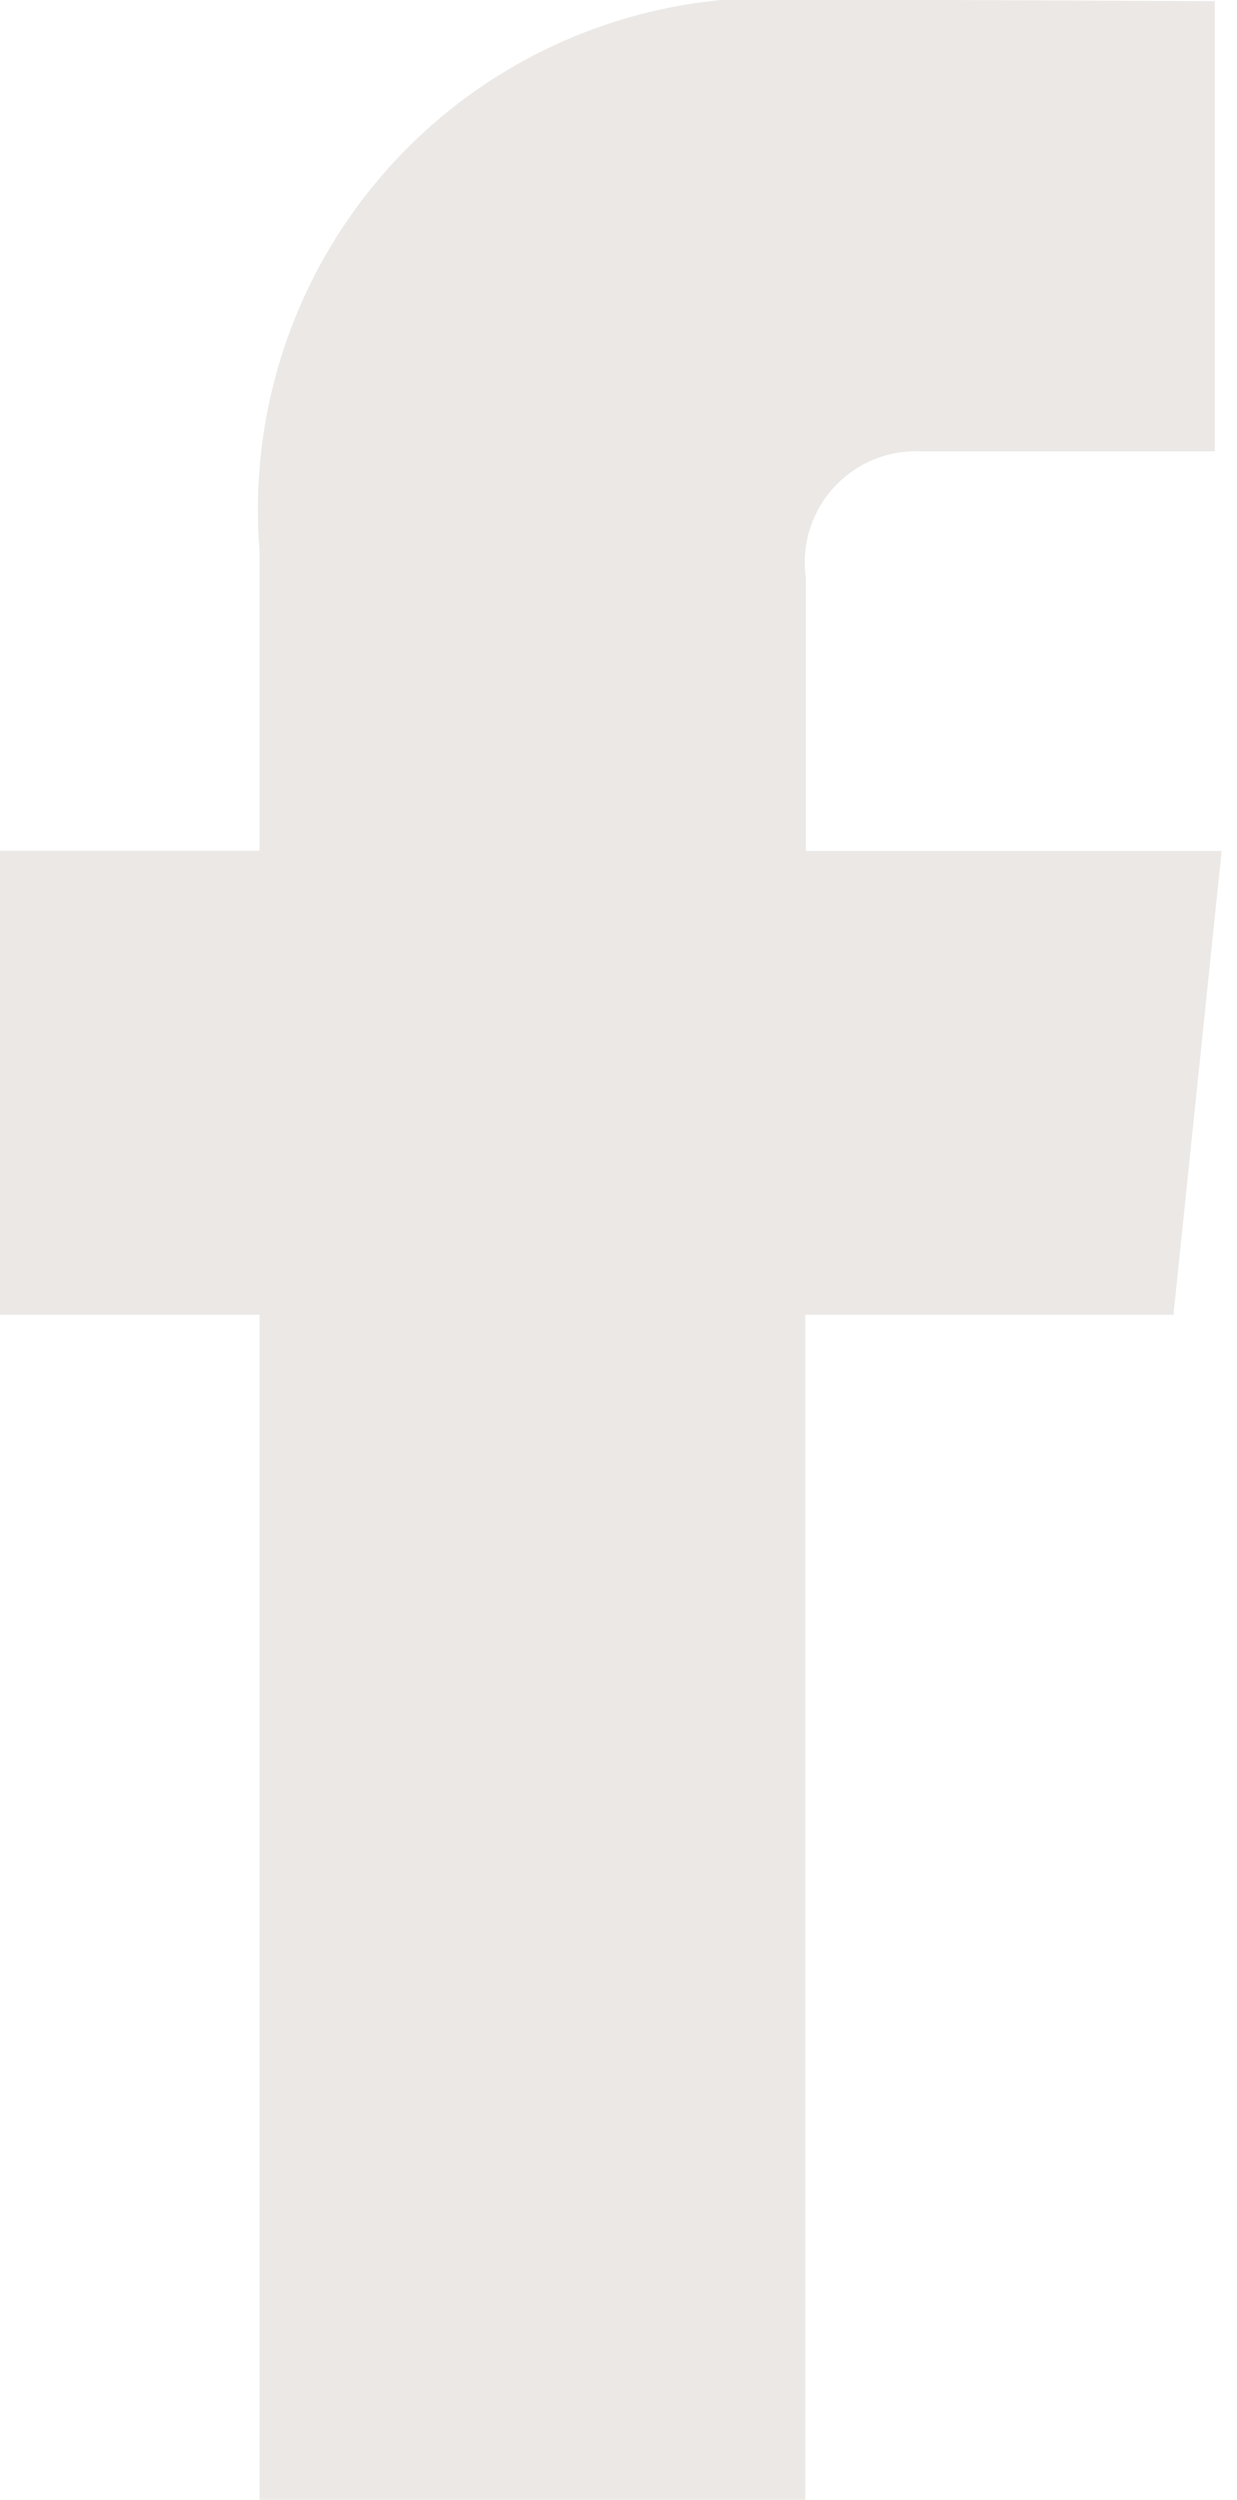
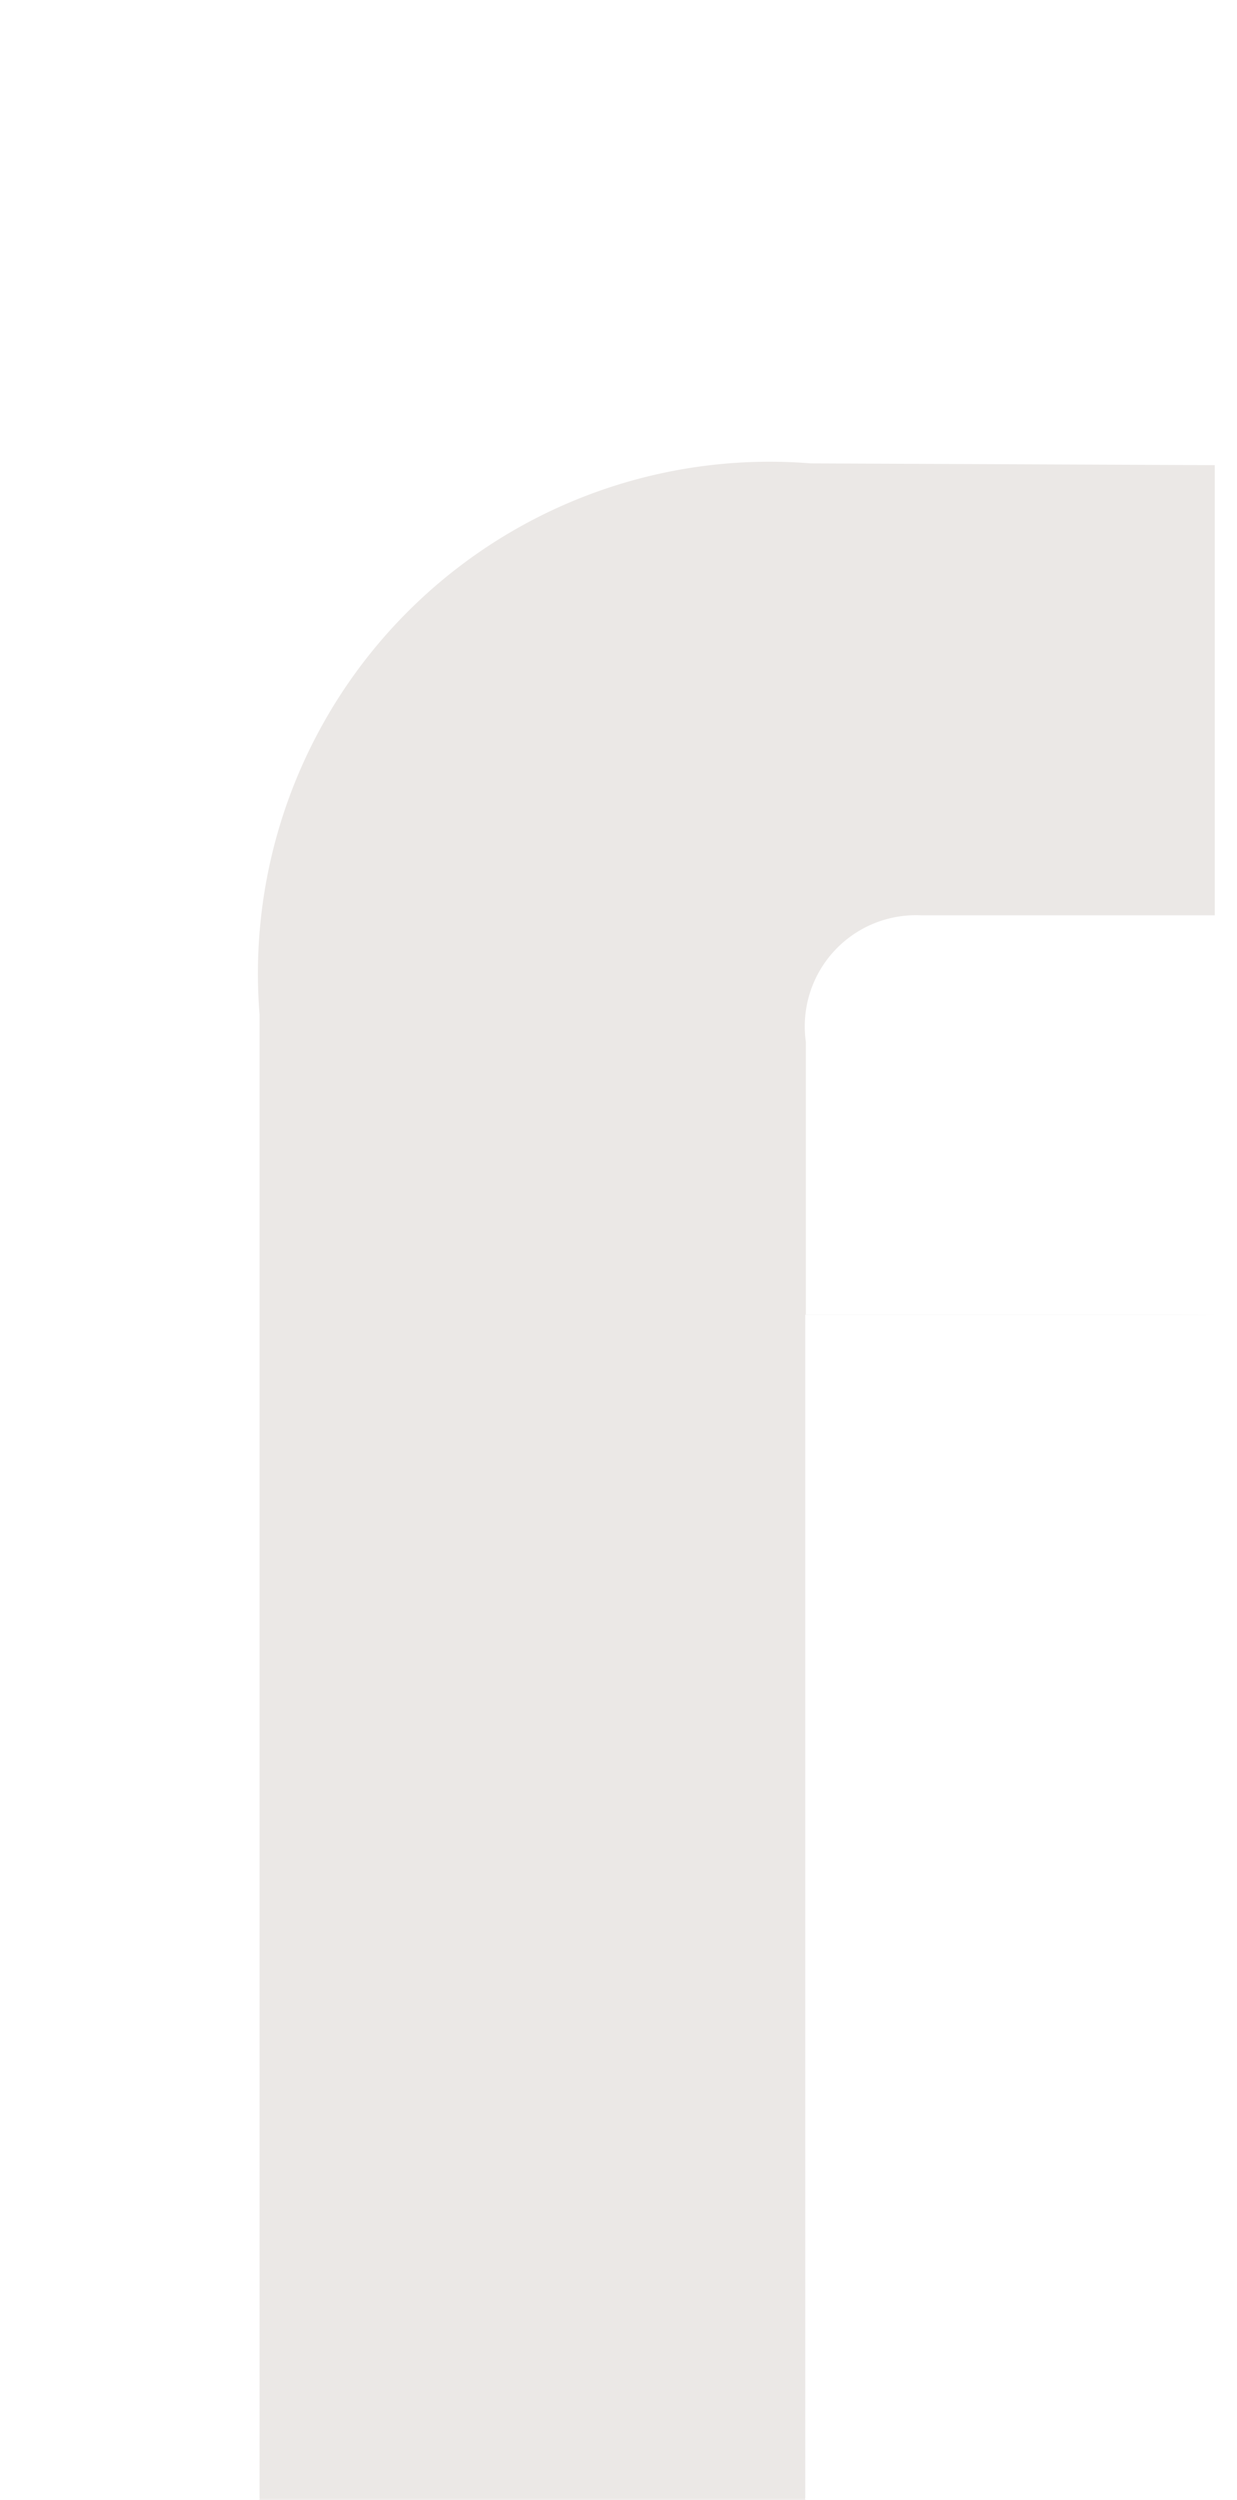
<svg xmlns="http://www.w3.org/2000/svg" width="6.286" height="12.699" viewBox="0 0 6.286 12.699">
-   <path id="Trazado_2372" data-name="Trazado 2372" d="M1744.834,1573.274h-1.871v6.02h-2.773v-6.02h-1.319v-2.357h1.319v-1.525a2.6,2.6,0,0,1,2.8-2.8l2.054.009v2.287h-1.49a.565.565,0,0,0-.588.643v1.387h2.113Zm.323.071" transform="translate(-1738.871 -1566.595)" fill="#ebe8e6" />
+   <path id="Trazado_2372" data-name="Trazado 2372" d="M1744.834,1573.274h-1.871v6.02h-2.773v-6.02h-1.319h1.319v-1.525a2.6,2.6,0,0,1,2.8-2.8l2.054.009v2.287h-1.49a.565.565,0,0,0-.588.643v1.387h2.113Zm.323.071" transform="translate(-1738.871 -1566.595)" fill="#ebe8e6" />
</svg>